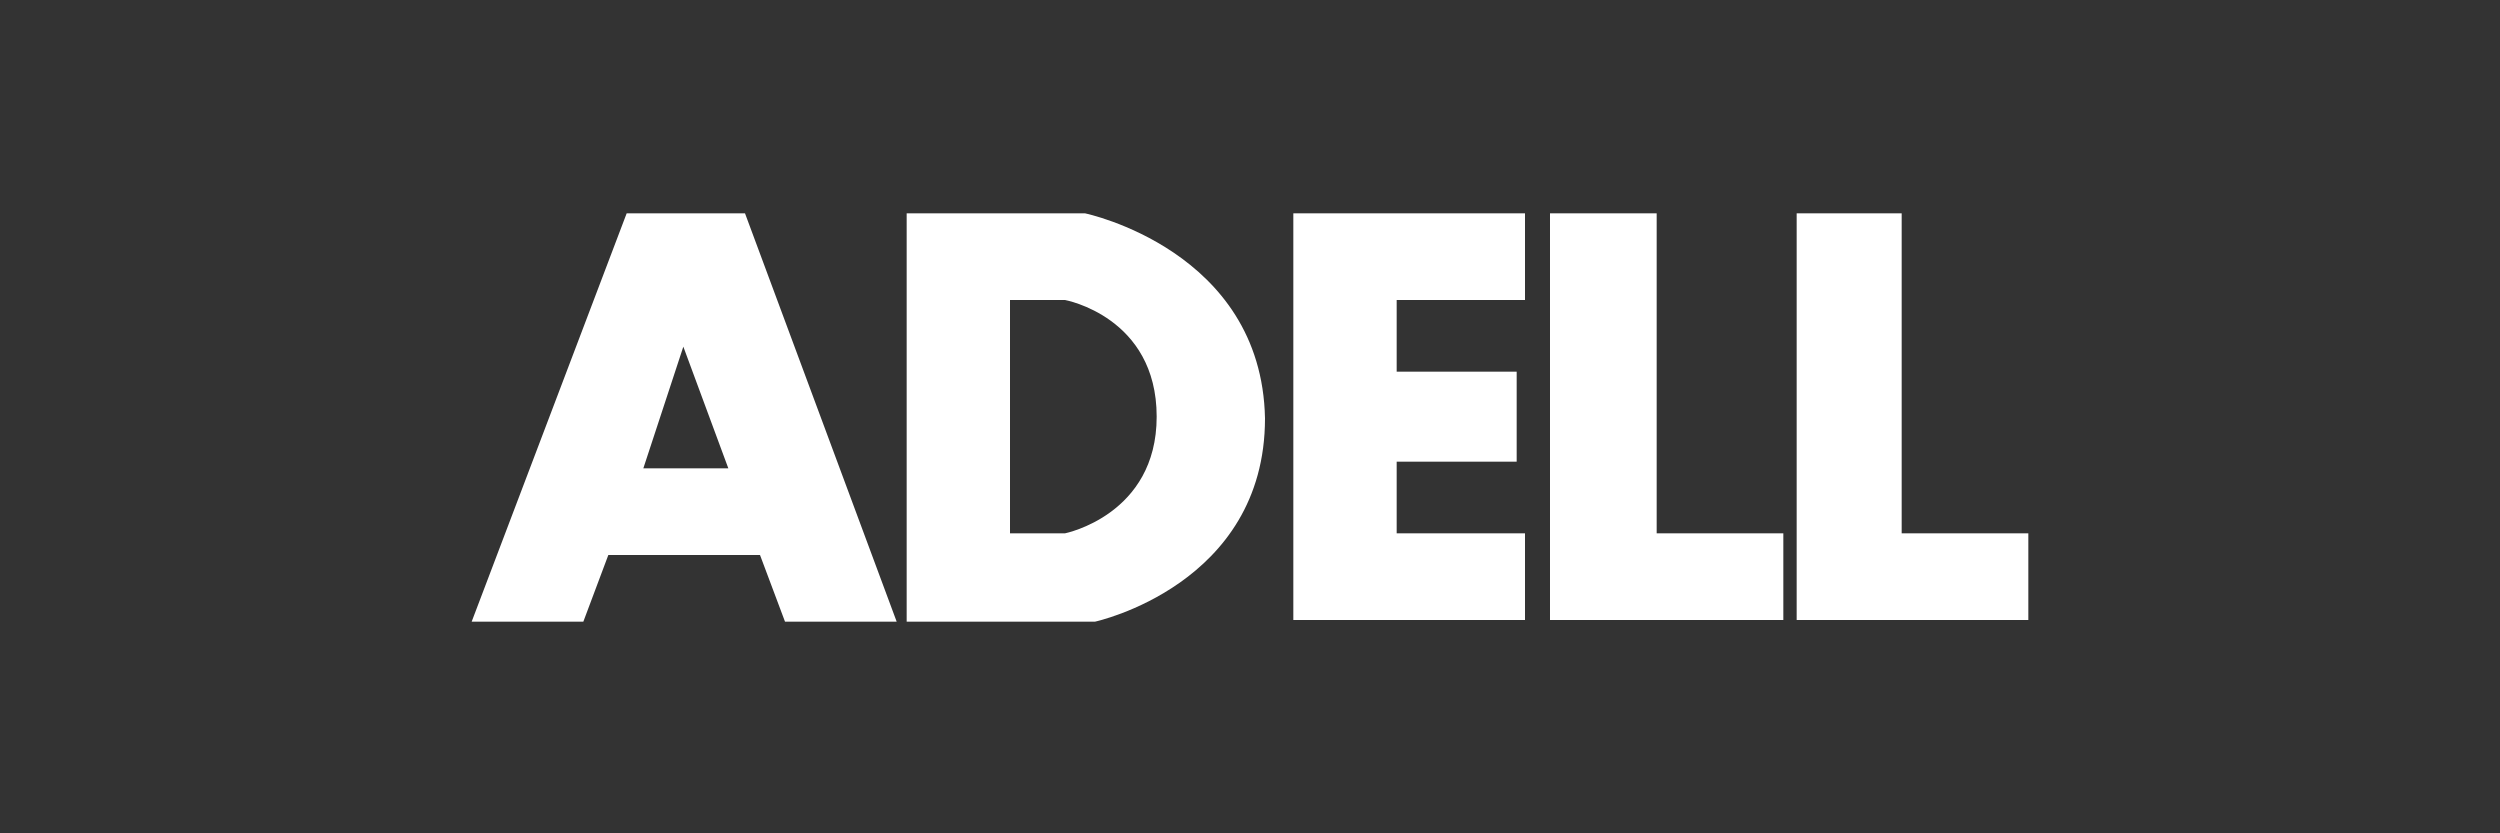
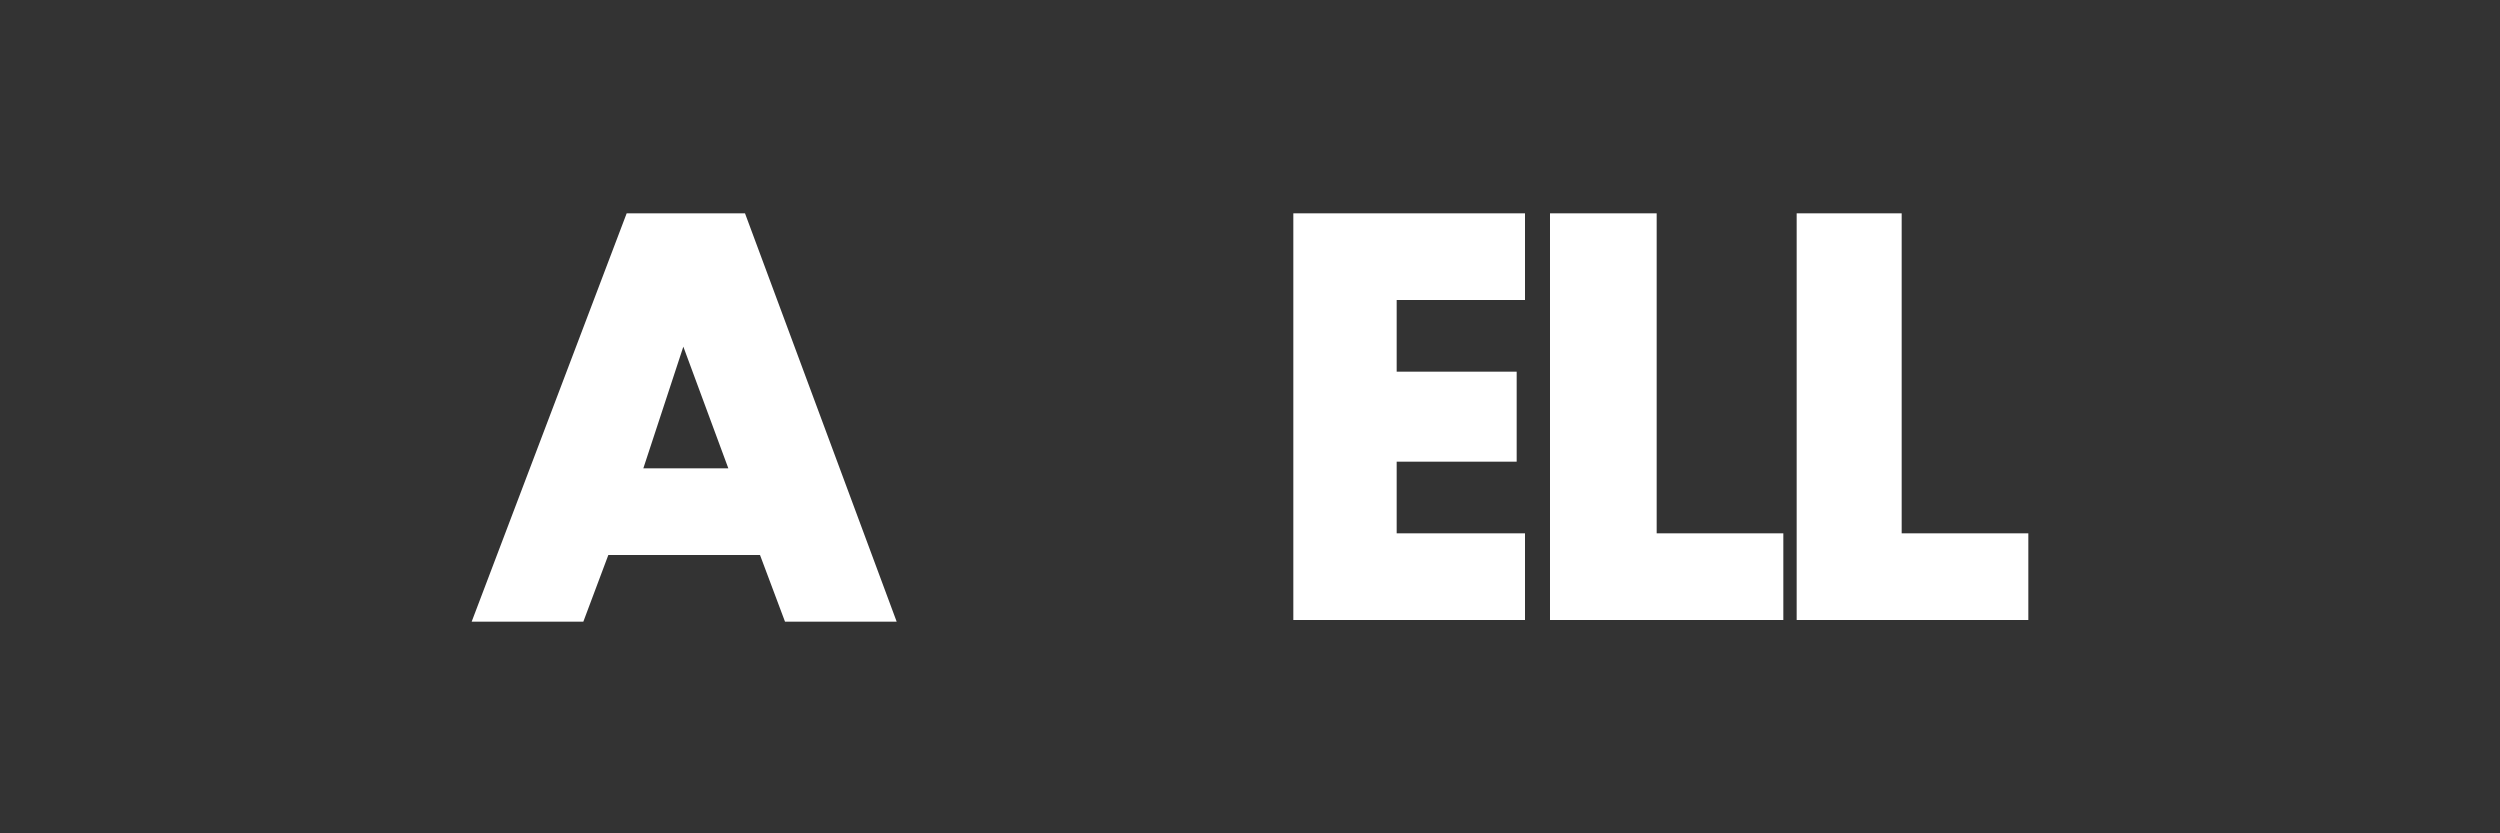
<svg xmlns="http://www.w3.org/2000/svg" version="1.1" id="Layer_1" x="0px" y="0px" viewBox="0 0 150 50" style="enable-background:new 0 0 150 50;" xml:space="preserve">
  <rect x="0" y="0" width="150" height="50" fill="#333333" stroke="none" />
  <style type="text/css">
	.st0{fill:#FFFFFF;}
</style>
  <g>
    <path class="st0" d="M37.6,12.8l-9.3,24.5h6.7l1.5-4h9.1l1.5,4h6.7l-9.1-24.5H37.6z M38.6,28.1l2.4-7.3l2.7,7.3H38.6z" />
-     <path class="st0" d="M65.1,12.8H54.4v24.5h11.3c0,0,10.2-2.2,10.2-12.2C75.7,15,65.1,12.8,65.1,12.8z M63.9,32h-3.3V18h3.3   c0,0,5.5,1,5.5,7C69.4,30.9,63.9,32,63.9,32z" />
    <polygon class="st0" points="77.6,18 77.6,22.3 77.6,27.7 77.6,32 77.6,37.2 83.8,37.2 91.5,37.2 91.5,32 83.8,32 83.8,27.7    91,27.7 91,22.3 83.8,22.3 83.8,18 91.5,18 91.5,12.8 77.6,12.8  " />
    <polygon class="st0" points="99.4,12.8 93,12.8 93,32 93,37.2 99.4,37.2 107,37.2 107,32 99.4,32  " />
    <polygon class="st0" points="114.1,32 114.1,12.8 107.8,12.8 107.8,32 107.8,37.2 114.1,37.2 121.7,37.2 121.7,32  " />
  </g>
</svg>